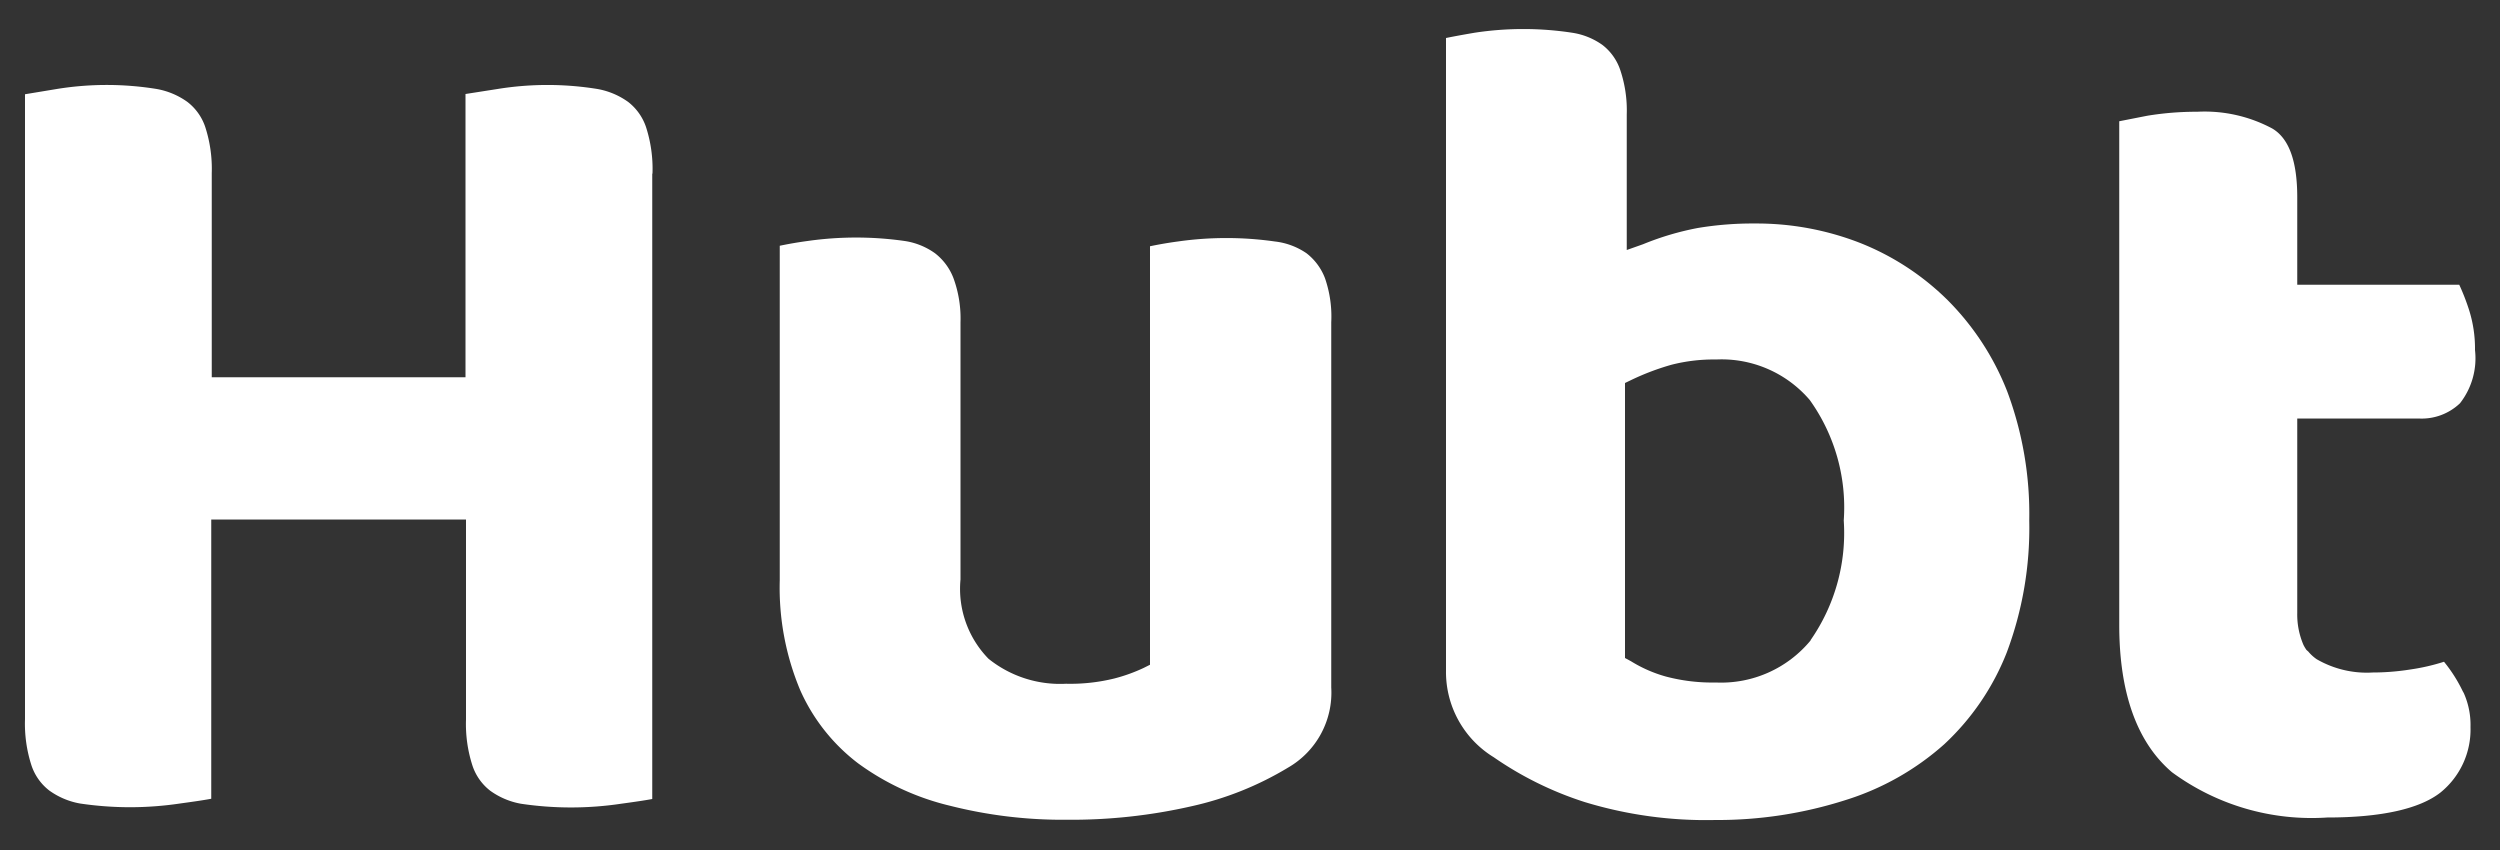
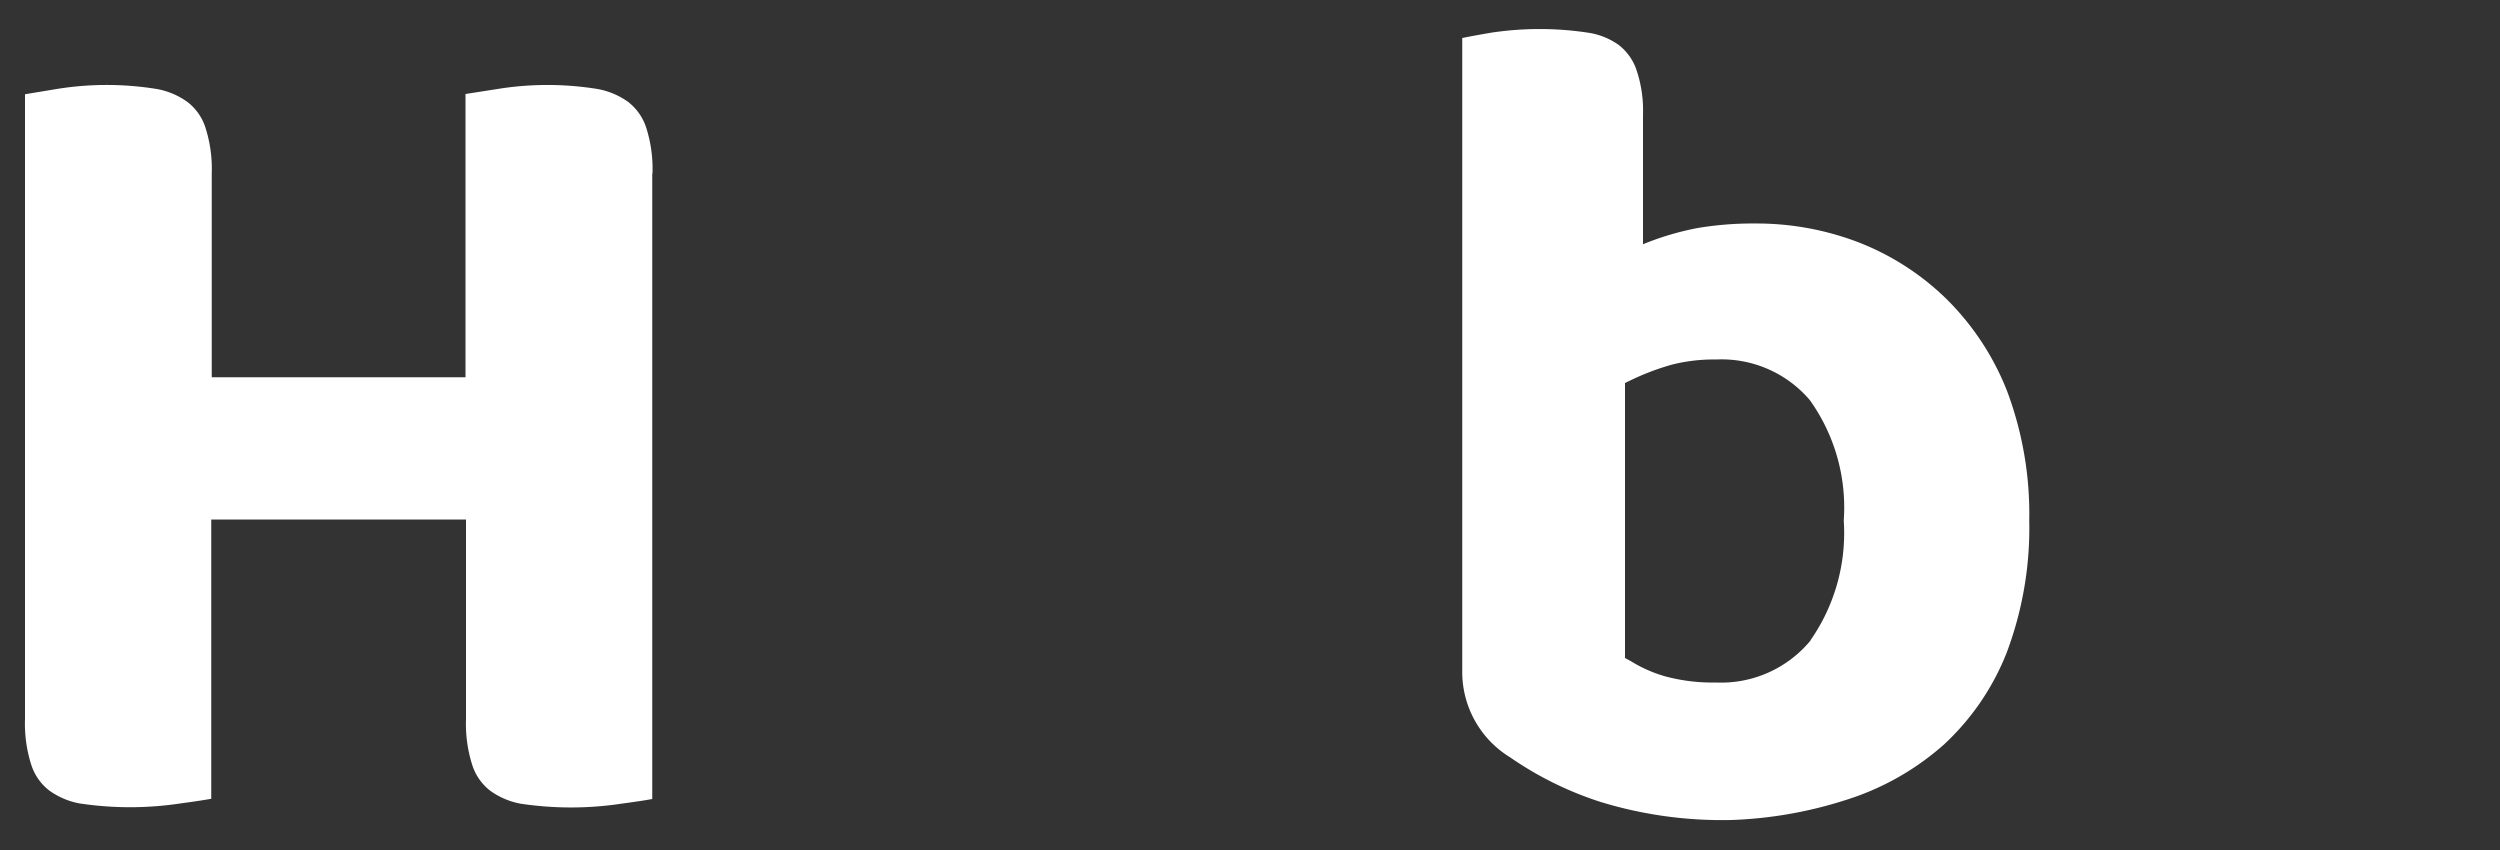
<svg xmlns="http://www.w3.org/2000/svg" id="191191f9-adc4-42eb-b78e-04f23ed54722" data-name="Layer 1" viewBox="0 0 100 34">
  <rect x="0" y="0" width="100" height="34" fill="#333333" stroke="none" />
  <title>marca - testes</title>
  <g>
    <path d="M26.1,6.93a5.43,5.43,0,0,0-.26-1.85,2.14,2.14,0,0,0-.71-1,3,3,0,0,0-1.23-.52,12.5,12.5,0,0,0-4,0l-1.28.2V15.09H8.47V6.93a5.42,5.42,0,0,0-.26-1.85,2.11,2.11,0,0,0-.71-1,3,3,0,0,0-1.23-.52,12.47,12.47,0,0,0-4,0L1,3.77v25a5.41,5.41,0,0,0,.26,1.85,2.11,2.11,0,0,0,.71,1,3,3,0,0,0,1.23.52,13.52,13.52,0,0,0,4,0c0.51-.07.93-0.13,1.25-0.19V20.78H18.64v8a5.41,5.41,0,0,0,.26,1.85,2.11,2.11,0,0,0,.71,1,3,3,0,0,0,1.23.52,13.56,13.56,0,0,0,4,0c0.51-.07.93-0.13,1.25-0.19v-25Z" style="fill: #fff" />
-     <path d="M53.25,27.5V12.89A4.68,4.68,0,0,0,53,11.13a2.29,2.29,0,0,0-.74-1A2.79,2.79,0,0,0,51,9.66a13.75,13.75,0,0,0-3.89,0c-0.45.06-.82,0.13-1.11,0.19V26.59l-0.26.13a6.62,6.62,0,0,1-1.17.42,7.34,7.34,0,0,1-1.93.21,4.57,4.57,0,0,1-3.1-1,4,4,0,0,1-1.12-3.17V12.89a4.68,4.68,0,0,0-.28-1.76,2.29,2.29,0,0,0-.74-1,2.79,2.79,0,0,0-1.21-.49,13.75,13.75,0,0,0-3.89,0c-0.45.06-.82,0.13-1.11,0.19V23.22a10.59,10.59,0,0,0,.82,4.39,7.5,7.5,0,0,0,2.31,2.92A10.26,10.26,0,0,0,38,32.23a18.33,18.33,0,0,0,4.66.56,21.63,21.63,0,0,0,5-.54,12.83,12.83,0,0,0,3.87-1.55A3.46,3.46,0,0,0,53.25,27.5Z" style="fill: #fff" />
-     <path d="M80.27,26.1a14.16,14.16,0,0,0,.9-5.28,14,14,0,0,0-.88-5.16A10.66,10.66,0,0,0,77.9,12a10.44,10.44,0,0,0-3.49-2.28,11.38,11.38,0,0,0-4.2-.78,13.33,13.33,0,0,0-2.3.18,11.33,11.33,0,0,0-2.19.65L65.07,10V4.58a5.06,5.06,0,0,0-.26-1.78,2.12,2.12,0,0,0-.71-1,2.8,2.8,0,0,0-1.21-.49,12.94,12.94,0,0,0-3.91,0c-0.47.08-.85,0.15-1.14,0.21V26.83a4,4,0,0,0,1.91,3.46,13.72,13.72,0,0,0,3.63,1.79,16.61,16.61,0,0,0,5.23.72A16.8,16.8,0,0,0,73.83,32a10.71,10.71,0,0,0,3.94-2.23A10,10,0,0,0,80.27,26.1Zm-7.84-.49a4.64,4.64,0,0,1-3.8,1.69,7.23,7.23,0,0,1-2-.24,5.38,5.38,0,0,1-1.39-.61L65,26.32v-11l0.27-.13a10,10,0,0,1,1.59-.6,6.78,6.78,0,0,1,1.78-.21A4.64,4.64,0,0,1,72.39,16a7.38,7.38,0,0,1,1.36,4.82A7.5,7.5,0,0,1,72.42,25.61Z" style="fill: #fff" />
-     <path d="M98.51,27.65a5.89,5.89,0,0,0-.75-1.18,8.27,8.27,0,0,1-1.35.31,9.67,9.67,0,0,1-1.5.12,4,4,0,0,1-2.24-.53,1.64,1.64,0,0,1-.34-0.31L92.26,26a1.67,1.67,0,0,1-.12-0.2,3.07,3.07,0,0,1-.25-1.28V16.74h4.85a2.22,2.22,0,0,0,1.66-.61A2.92,2.92,0,0,0,99,14a5.09,5.09,0,0,0-.24-1.61,8.65,8.65,0,0,0-.39-1H91.89V7.89c0-1.42-.32-2.35-1-2.75a5.73,5.73,0,0,0-3-.67,12.08,12.08,0,0,0-2,.16l-1.12.22V25c0,2.72.71,4.7,2.11,5.89a9.43,9.43,0,0,0,6.21,1.81c2.18,0,3.7-.35,4.53-1a3.24,3.24,0,0,0,1.2-2.62,3.12,3.12,0,0,0-.27-1.36Z" style="fill: #fff" />
+     <path d="M80.27,26.1a14.16,14.16,0,0,0,.9-5.28,14,14,0,0,0-.88-5.16A10.66,10.66,0,0,0,77.9,12a10.44,10.44,0,0,0-3.49-2.28,11.38,11.38,0,0,0-4.2-.78,13.33,13.33,0,0,0-2.3.18,11.33,11.33,0,0,0-2.19.65V4.58a5.06,5.06,0,0,0-.26-1.78,2.12,2.12,0,0,0-.71-1,2.8,2.8,0,0,0-1.21-.49,12.94,12.94,0,0,0-3.91,0c-0.47.08-.85,0.15-1.14,0.21V26.83a4,4,0,0,0,1.91,3.46,13.72,13.72,0,0,0,3.63,1.79,16.61,16.61,0,0,0,5.23.72A16.8,16.8,0,0,0,73.83,32a10.71,10.71,0,0,0,3.94-2.23A10,10,0,0,0,80.27,26.1Zm-7.84-.49a4.64,4.64,0,0,1-3.8,1.69,7.23,7.23,0,0,1-2-.24,5.38,5.38,0,0,1-1.39-.61L65,26.32v-11l0.27-.13a10,10,0,0,1,1.59-.6,6.78,6.78,0,0,1,1.78-.21A4.64,4.64,0,0,1,72.39,16a7.38,7.38,0,0,1,1.36,4.82A7.5,7.5,0,0,1,72.42,25.61Z" style="fill: #fff" />
  </g>
</svg>